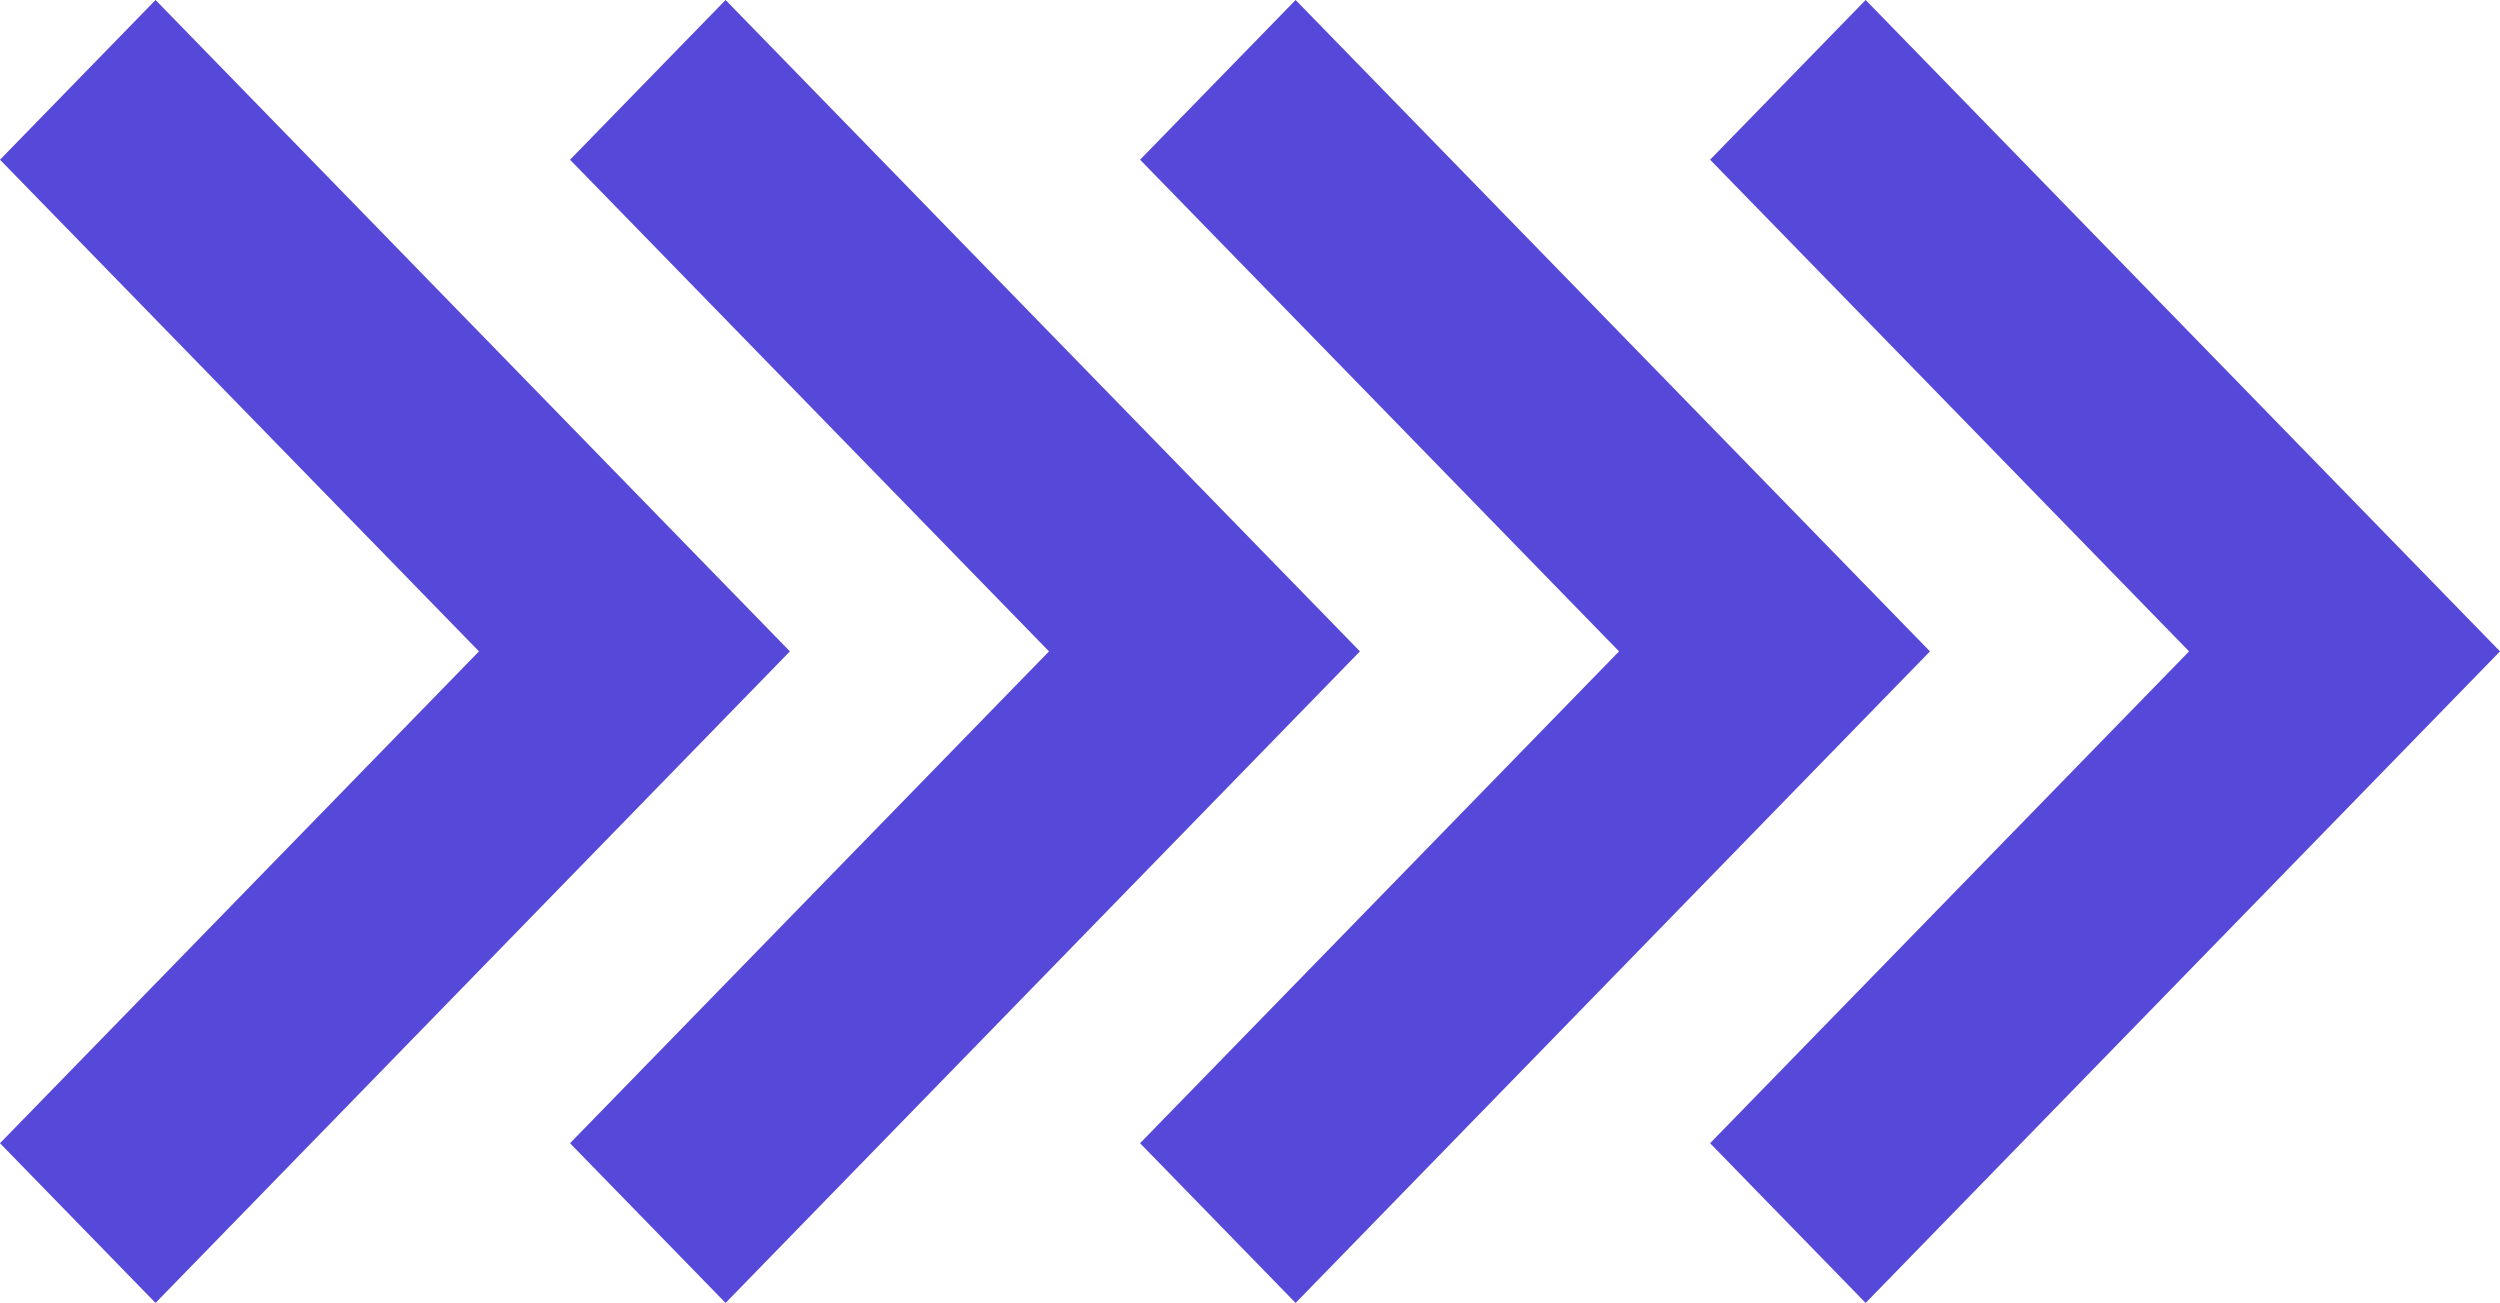
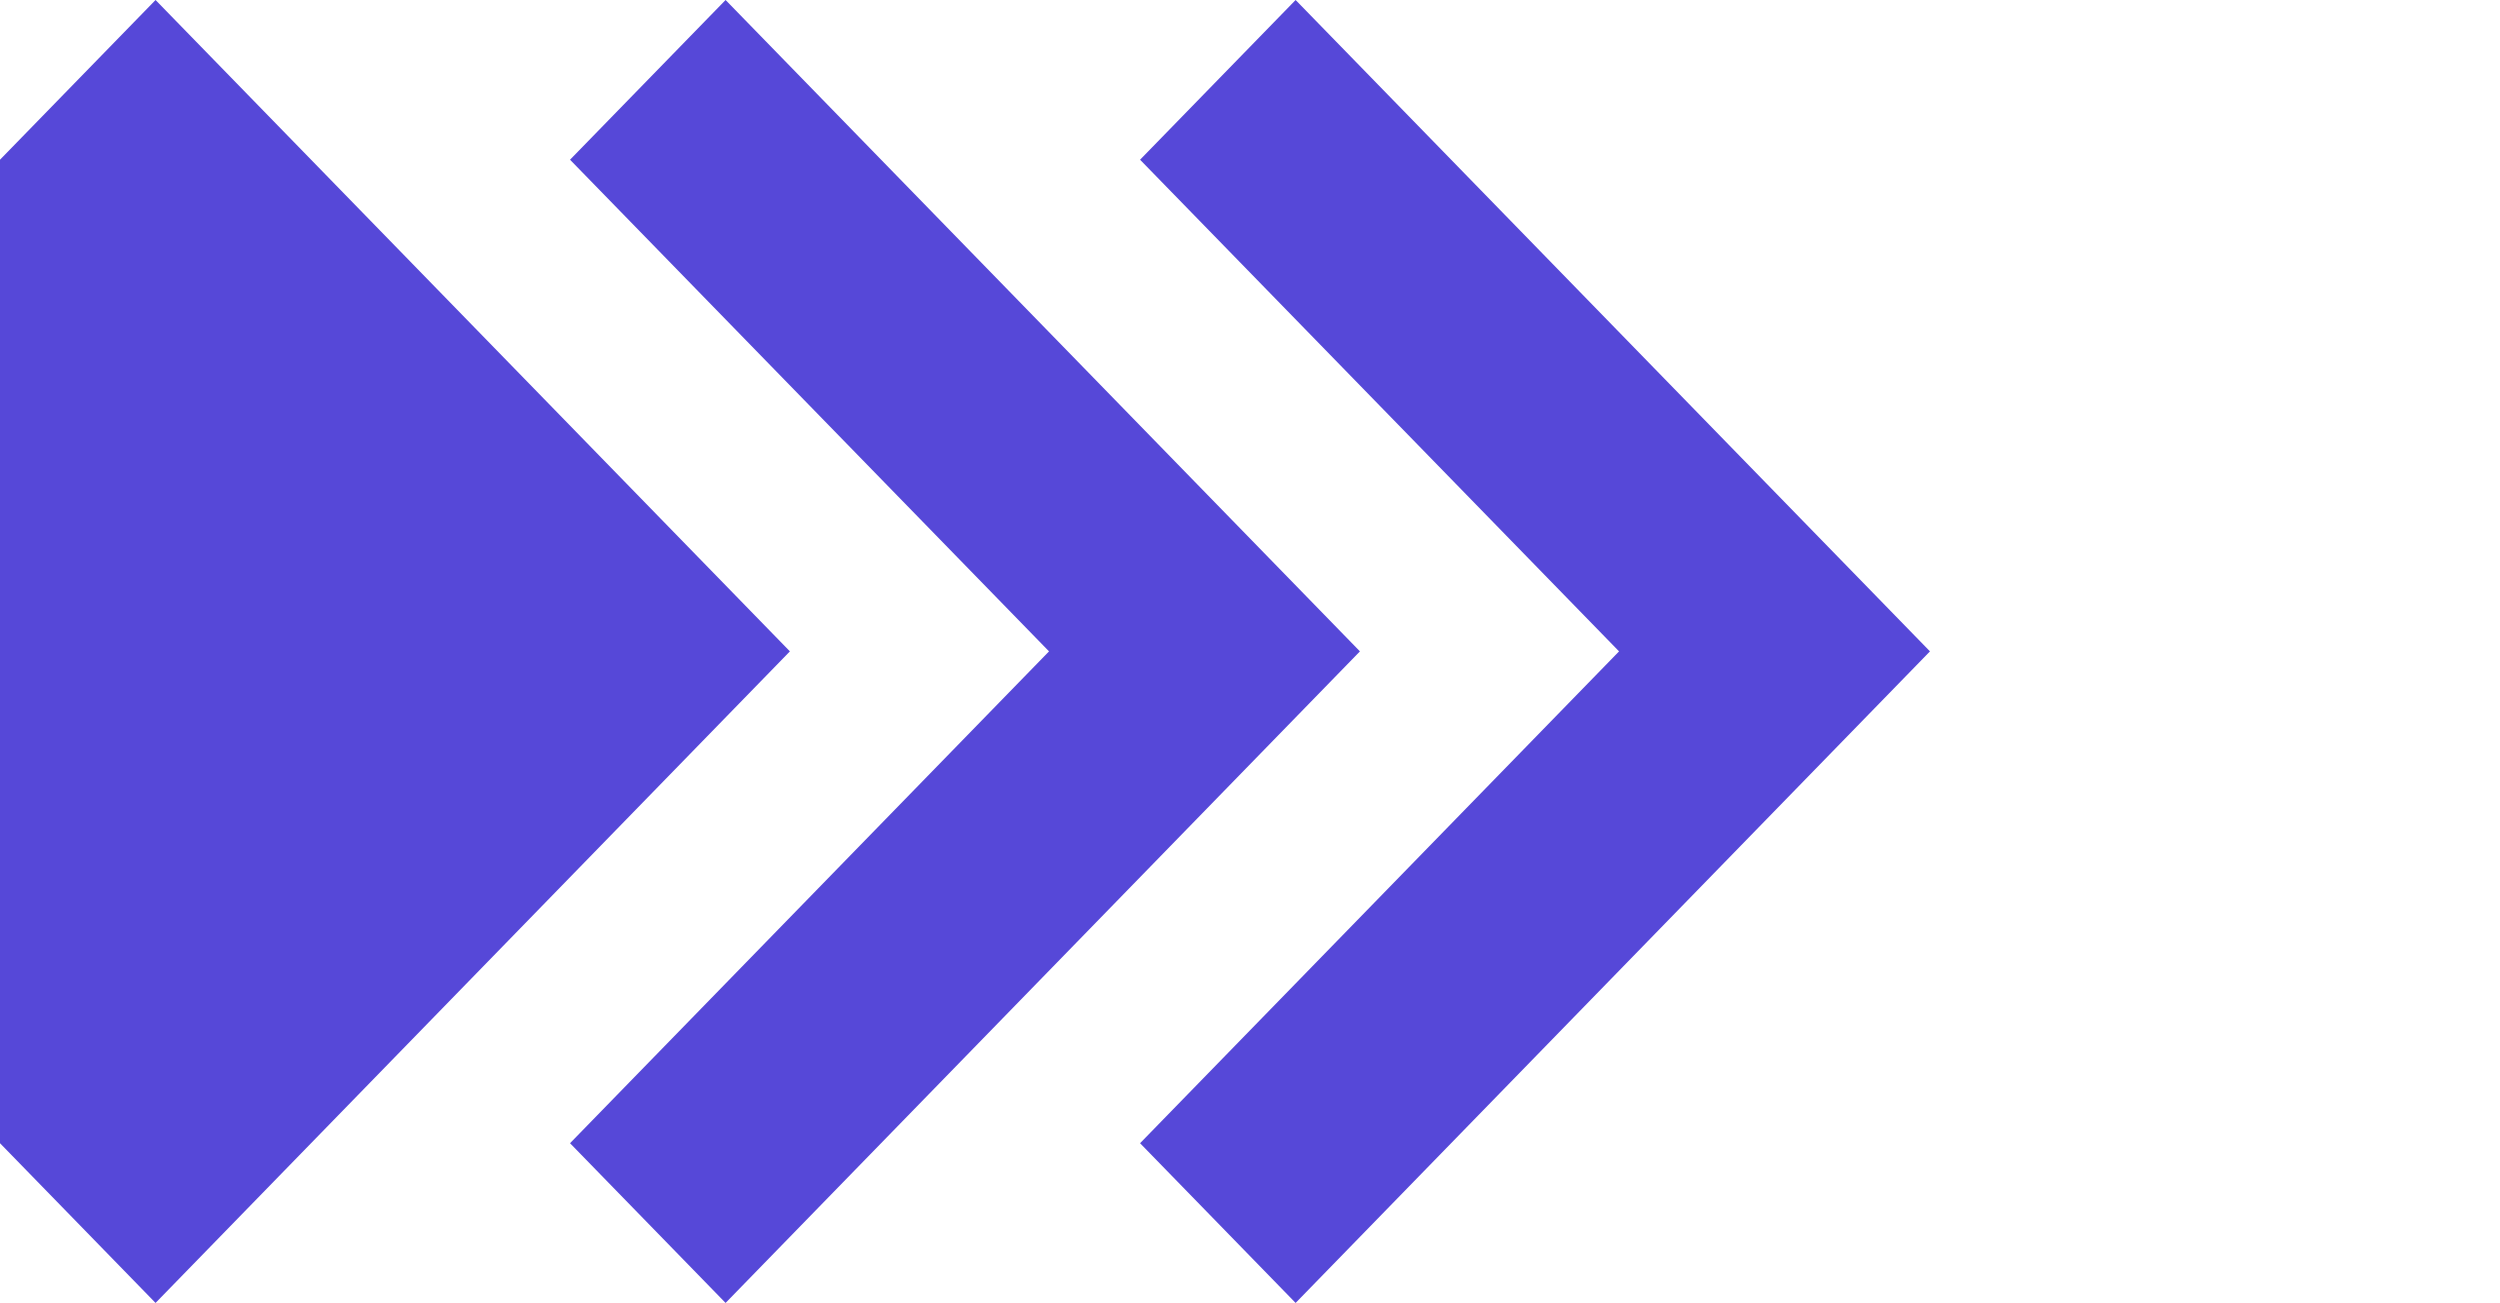
<svg xmlns="http://www.w3.org/2000/svg" width="307" height="160" viewBox="0 0 307 160" fill="none">
-   <path d="M19.101 -3.40509e-06L6.77208e-06 19.613L58.819 79.989L1.49289e-06 140.387L19.101 160L97 79.989L19.101 -3.40509e-06Z" fill="#5648D8" />
+   <path d="M19.101 -3.40509e-06L6.77208e-06 19.613L1.49289e-06 140.387L19.101 160L97 79.989L19.101 -3.40509e-06Z" fill="#5648D8" />
  <path d="M89.101 -3.40509e-06L70 19.613L128.819 79.989L70 140.387L89.101 160L167 79.989L89.101 -3.40509e-06Z" fill="#5648D8" />
  <path d="M159.101 -3.40509e-06L140 19.613L198.819 79.989L140 140.387L159.101 160L237 79.989L159.101 -3.40509e-06Z" fill="#5648D8" />
-   <path d="M229.101 -3.40509e-06L210 19.613L268.819 79.989L210 140.387L229.101 160L307 79.989L229.101 -3.40509e-06Z" fill="#5648D8" />
</svg>